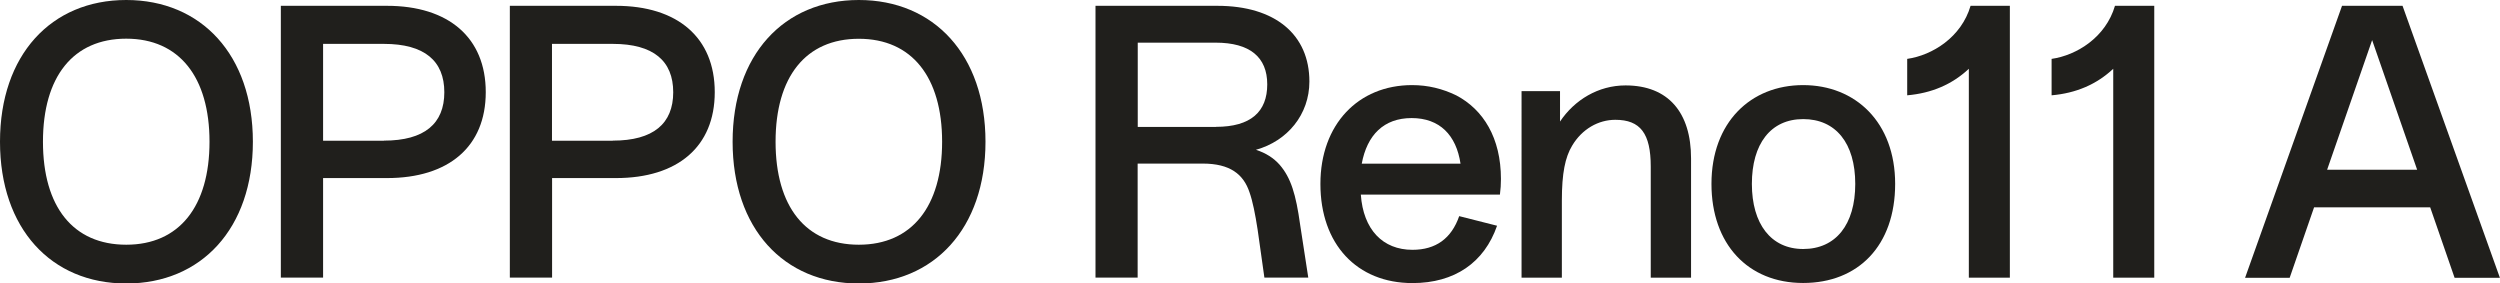
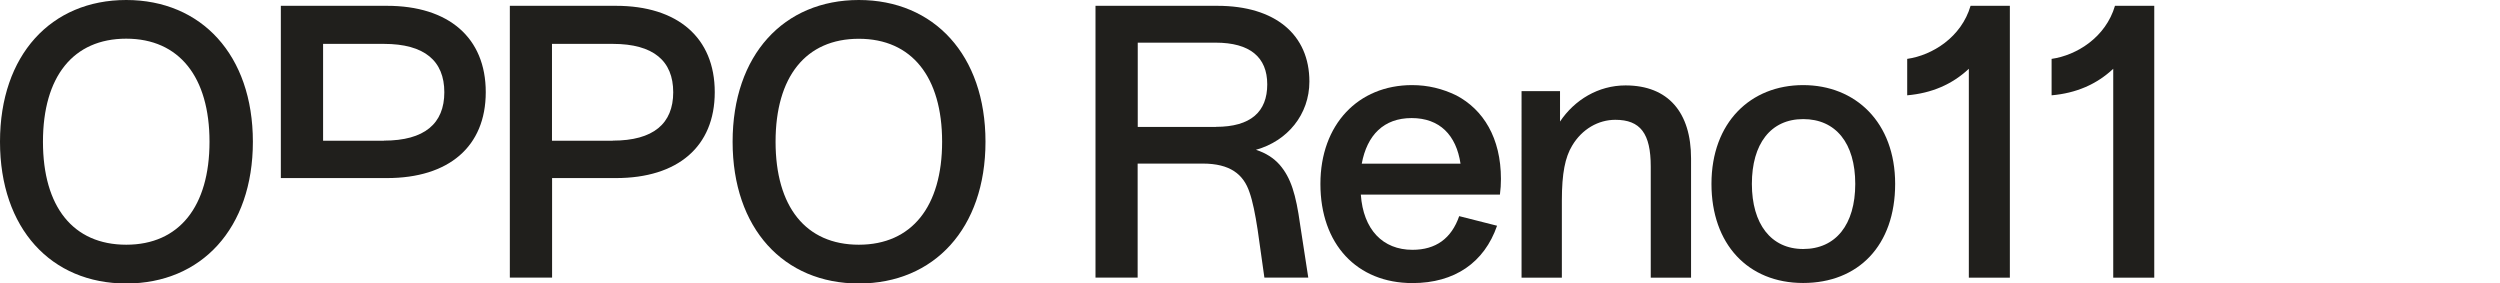
<svg xmlns="http://www.w3.org/2000/svg" id="_レイヤー_2" viewBox="0 0 244.98 27.78">
  <defs>
    <style>.cls-1{fill:#201f1c;stroke-width:0px;}</style>
  </defs>
  <g id="_レイヤー_2-2">
    <path class="cls-1" d="M0,13.89C0,5.39,5.01,0,12.37,0s12.41,5.39,12.41,13.89-5.05,13.89-12.41,13.89S0,22.39,0,13.89ZM12.37,23.98c5.2,0,8.16-3.76,8.16-10.09S17.57,3.79,12.37,3.79,4.21,7.51,4.21,13.89s2.96,10.09,8.16,10.09Z" />
-     <path class="cls-1" d="M27.52.57h10.4c6.03,0,9.68,3.11,9.68,8.46s-3.64,8.42-9.68,8.42h-6.26v9.75h-4.14V.57ZM37.62,13.78c3.98,0,5.92-1.67,5.92-4.74s-1.94-4.74-5.92-4.74h-5.96v9.49h5.96Z" />
+     <path class="cls-1" d="M27.52.57h10.4c6.03,0,9.68,3.11,9.68,8.46s-3.64,8.42-9.68,8.42h-6.26h-4.14V.57ZM37.62,13.78c3.98,0,5.92-1.67,5.92-4.74s-1.94-4.74-5.92-4.74h-5.96v9.49h5.96Z" />
    <path class="cls-1" d="M49.96.57h10.4c6.03,0,9.68,3.11,9.68,8.46s-3.64,8.42-9.68,8.42h-6.26v9.75h-4.14V.57ZM60.05,13.78c3.98,0,5.92-1.67,5.92-4.74s-1.94-4.74-5.92-4.74h-5.96v9.49h5.96Z" />
    <path class="cls-1" d="M71.79,13.89c0-8.5,5.01-13.89,12.37-13.89s12.41,5.39,12.41,13.89-5.05,13.89-12.41,13.89-12.37-5.39-12.37-13.89ZM84.16,23.98c5.2,0,8.16-3.76,8.16-10.09s-2.96-10.09-8.16-10.09-8.16,3.72-8.16,10.09,2.96,10.09,8.16,10.09Z" />
    <path class="cls-1" d="M119.29.57c5.69,0,9.02,2.84,9.02,7.42,0,3.23-2.15,5.83-5.24,6.69.97.31,1.73.8,2.32,1.46,1.11,1.28,1.6,2.91,2.01,5.86l.8,5.2h-4.3l-.66-4.68c-.24-1.56-.49-2.81-.8-3.68-.59-1.77-1.91-2.81-4.58-2.81h-6.38v11.17h-4.13V.57h11.93ZM119.15,12.43c3.43,0,5.03-1.49,5.03-4.16s-1.7-4.09-5.06-4.09h-7.63v8.26h7.67Z" />
    <path class="cls-1" d="M129.39,18.02c0-5.83,3.71-9.68,8.98-9.68,1.56,0,2.98.35,4.34,1.01,2.64,1.39,4.37,4.16,4.37,8.19,0,.52-.03,1.01-.1,1.53h-13.63c.24,3.43,2.15,5.41,5.06,5.41,2.29,0,3.82-1.11,4.58-3.3l3.71.94c-1.25,3.61-4.16,5.62-8.29,5.62-5.45,0-9.02-3.82-9.02-9.71ZM143.12,16.04c-.42-2.81-2.05-4.47-4.79-4.47s-4.37,1.67-4.89,4.47h9.68Z" />
    <path class="cls-1" d="M149.09,8.93h3.78v2.98c1.42-2.12,3.75-3.54,6.42-3.54,4.2,0,6.42,2.67,6.42,7.15v11.69h-3.95v-10.89c0-3.23-1.01-4.58-3.47-4.58-1.66,0-3.26.9-4.23,2.53-.69,1.14-1.01,2.71-1.01,5.38v7.56h-3.95V8.93Z" />
    <path class="cls-1" d="M167.71,18.02c0-6.04,3.85-9.68,8.98-9.68s9.02,3.64,9.02,9.68-3.61,9.71-9.02,9.71-8.98-3.82-8.98-9.71ZM176.7,24.4c3.19,0,5.1-2.39,5.1-6.38s-1.91-6.35-5.1-6.35-5.03,2.43-5.03,6.35,1.87,6.38,5.03,6.38Z" />
    <path class="cls-1" d="M192.93,6.74c-1.63,1.53-3.64,2.39-6.04,2.6v-3.57c2.46-.35,5.31-2.12,6.21-5.2h3.85v26.64h-4.02V6.74Z" />
    <path class="cls-1" d="M207.08,6.74c-1.63,1.53-3.64,2.39-6.04,2.6v-3.57c2.46-.35,5.31-2.12,6.21-5.2h3.85v26.64h-4.02V6.74Z" />
-     <path class="cls-1" d="M229.5.57h5.93l9.54,26.65h-4.44l-2.39-6.9h-11.38l-2.39,6.9h-4.37L229.5.57ZM236.86,16.63l-4.41-12.7-4.41,12.7h8.81Z" />
  </g>
</svg>